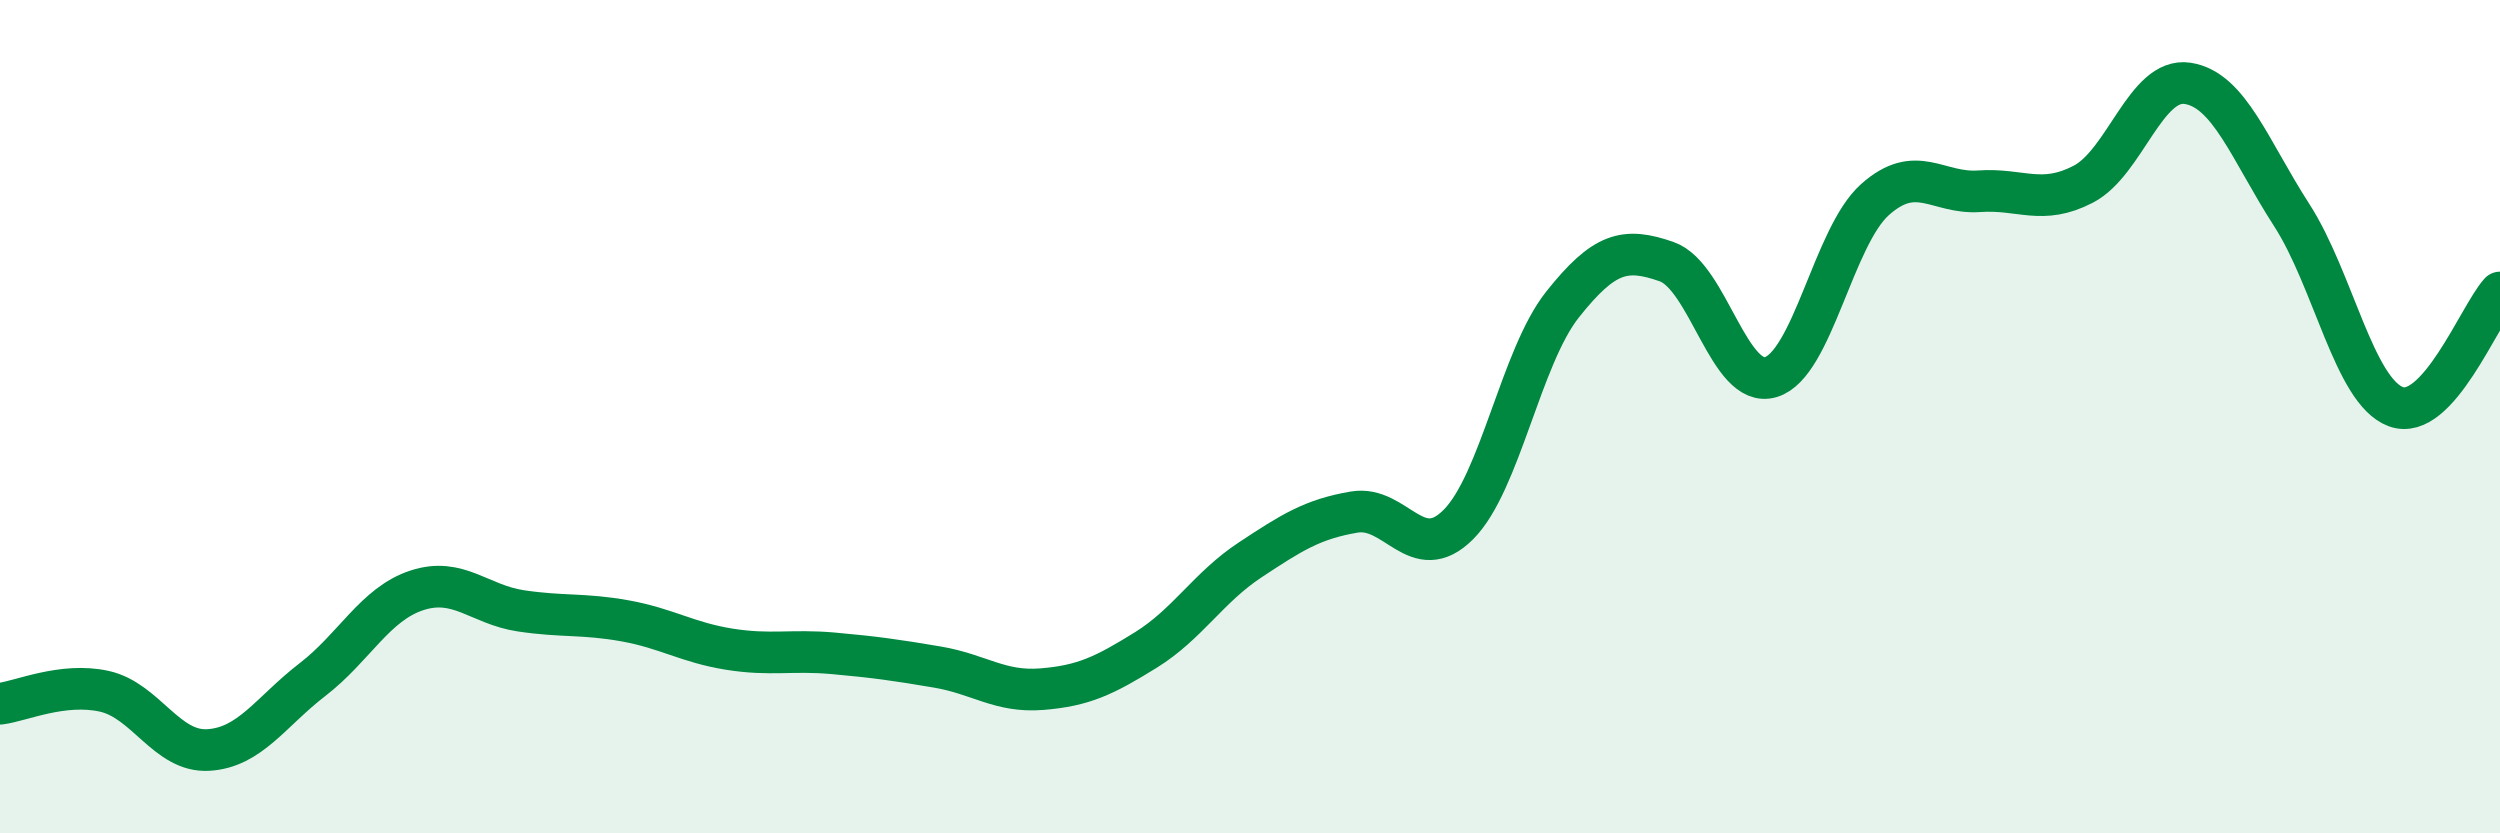
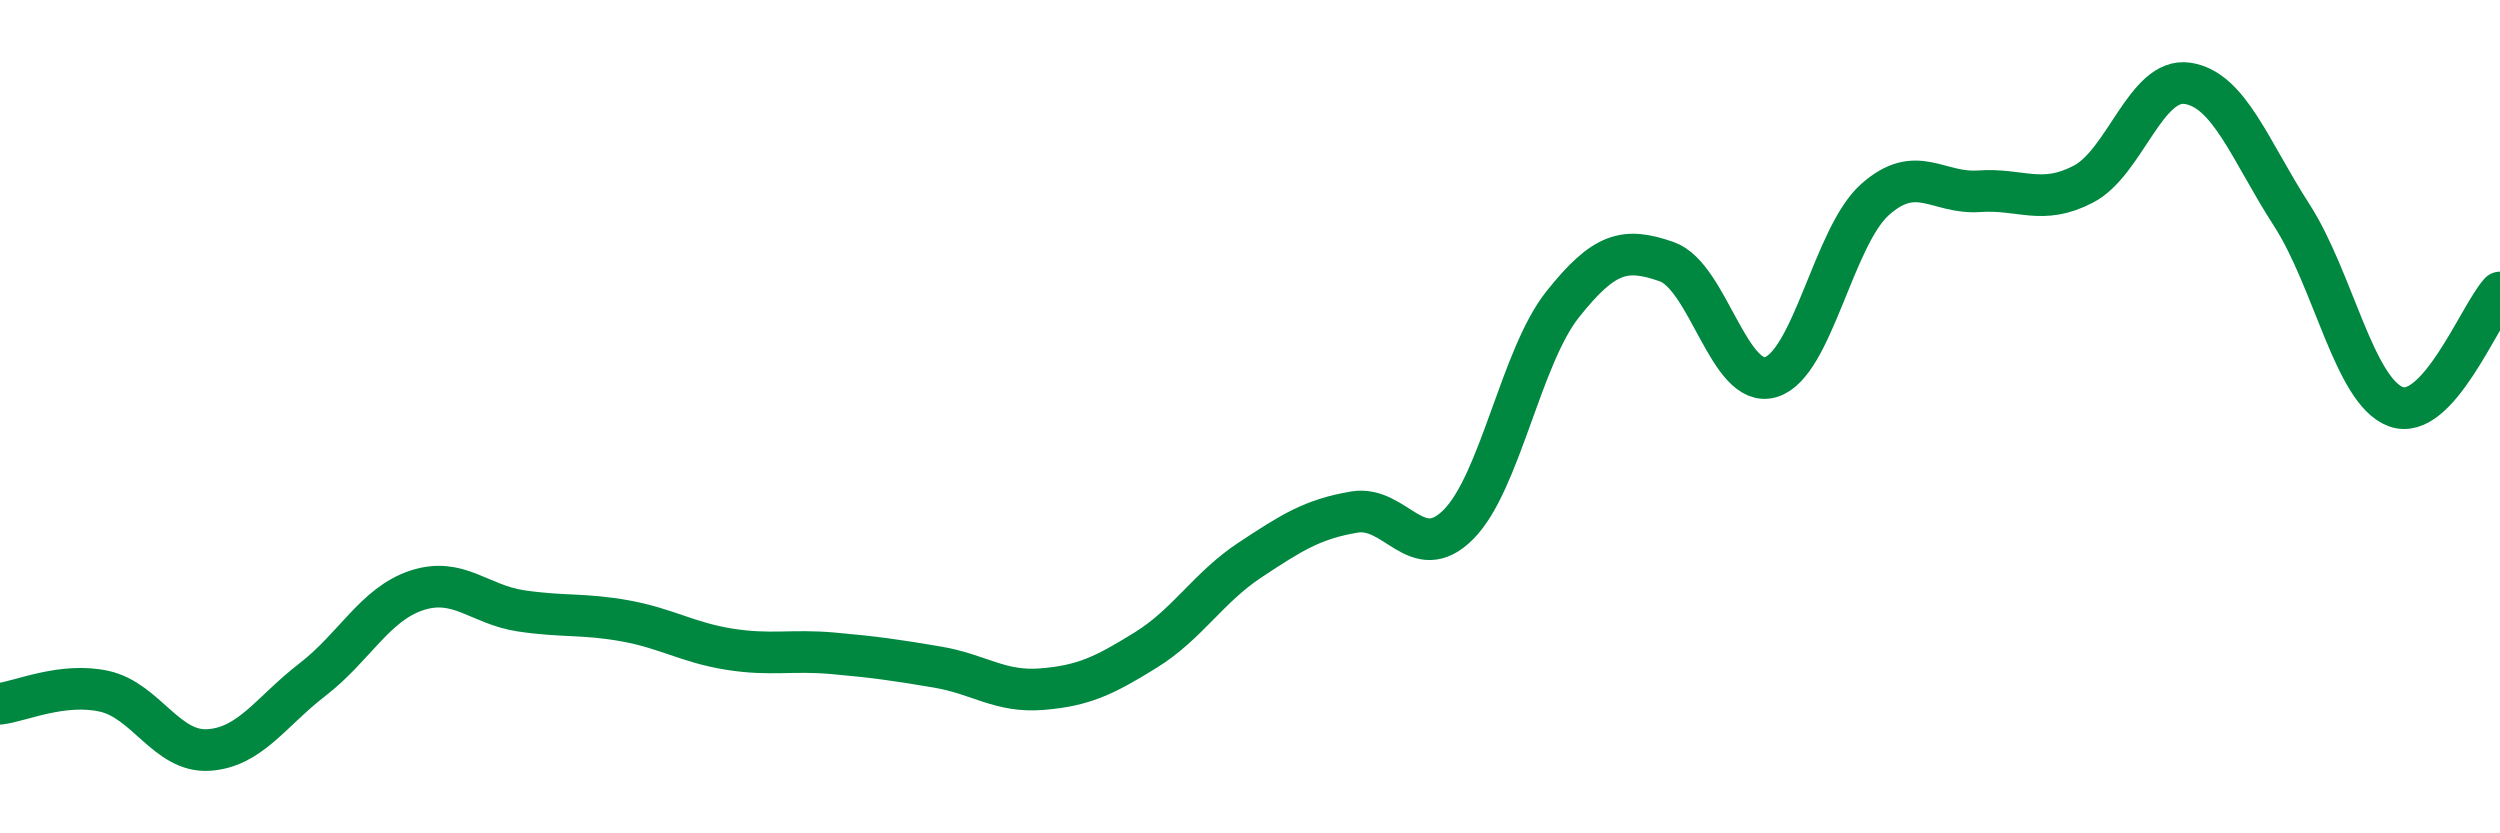
<svg xmlns="http://www.w3.org/2000/svg" width="60" height="20" viewBox="0 0 60 20">
-   <path d="M 0,16.89 C 0.5,16.83 1.5,16.37 2.5,16.59 C 3.5,16.81 4,18.06 5,18 C 6,17.94 6.5,17.08 7.5,16.31 C 8.5,15.54 9,14.5 10,14.17 C 11,13.84 11.5,14.51 12.5,14.66 C 13.5,14.81 14,14.72 15,14.9 C 16,15.08 16.5,15.42 17.5,15.58 C 18.5,15.74 19,15.59 20,15.68 C 21,15.77 21.5,15.84 22.5,16.01 C 23.5,16.18 24,16.62 25,16.54 C 26,16.46 26.5,16.22 27.5,15.6 C 28.5,14.98 29,14.1 30,13.44 C 31,12.78 31.5,12.46 32.5,12.29 C 33.5,12.12 34,13.59 35,12.59 C 36,11.59 36.5,8.57 37.5,7.31 C 38.5,6.05 39,5.93 40,6.28 C 41,6.63 41.5,9.35 42.5,9.05 C 43.5,8.75 44,5.68 45,4.79 C 46,3.9 46.5,4.66 47.5,4.59 C 48.5,4.52 49,4.94 50,4.42 C 51,3.9 51.5,1.85 52.5,2 C 53.5,2.15 54,3.61 55,5.16 C 56,6.71 56.5,9.39 57.5,9.76 C 58.5,10.13 59.5,7.57 60,7.02L60 20L0 20Z" fill="#008740" opacity="0.1" stroke-linecap="round" stroke-linejoin="round" />
  <path d="M 0,16.89 C 0.5,16.83 1.5,16.37 2.5,16.59 C 3.5,16.81 4,18.06 5,18 C 6,17.94 6.5,17.08 7.5,16.31 C 8.5,15.54 9,14.5 10,14.17 C 11,13.84 11.5,14.51 12.5,14.66 C 13.5,14.81 14,14.72 15,14.9 C 16,15.08 16.5,15.42 17.5,15.58 C 18.5,15.74 19,15.59 20,15.68 C 21,15.77 21.5,15.84 22.5,16.01 C 23.5,16.18 24,16.62 25,16.54 C 26,16.46 26.5,16.22 27.5,15.6 C 28.5,14.98 29,14.1 30,13.44 C 31,12.78 31.5,12.46 32.5,12.29 C 33.5,12.12 34,13.59 35,12.59 C 36,11.59 36.5,8.57 37.5,7.31 C 38.5,6.05 39,5.93 40,6.28 C 41,6.63 41.5,9.35 42.5,9.05 C 43.5,8.75 44,5.68 45,4.79 C 46,3.9 46.5,4.66 47.5,4.59 C 48.5,4.52 49,4.94 50,4.42 C 51,3.9 51.5,1.85 52.5,2 C 53.5,2.15 54,3.61 55,5.16 C 56,6.71 56.5,9.39 57.5,9.76 C 58.5,10.13 59.5,7.57 60,7.02" stroke="#008740" stroke-width="1" fill="none" stroke-linecap="round" stroke-linejoin="round" />
</svg>